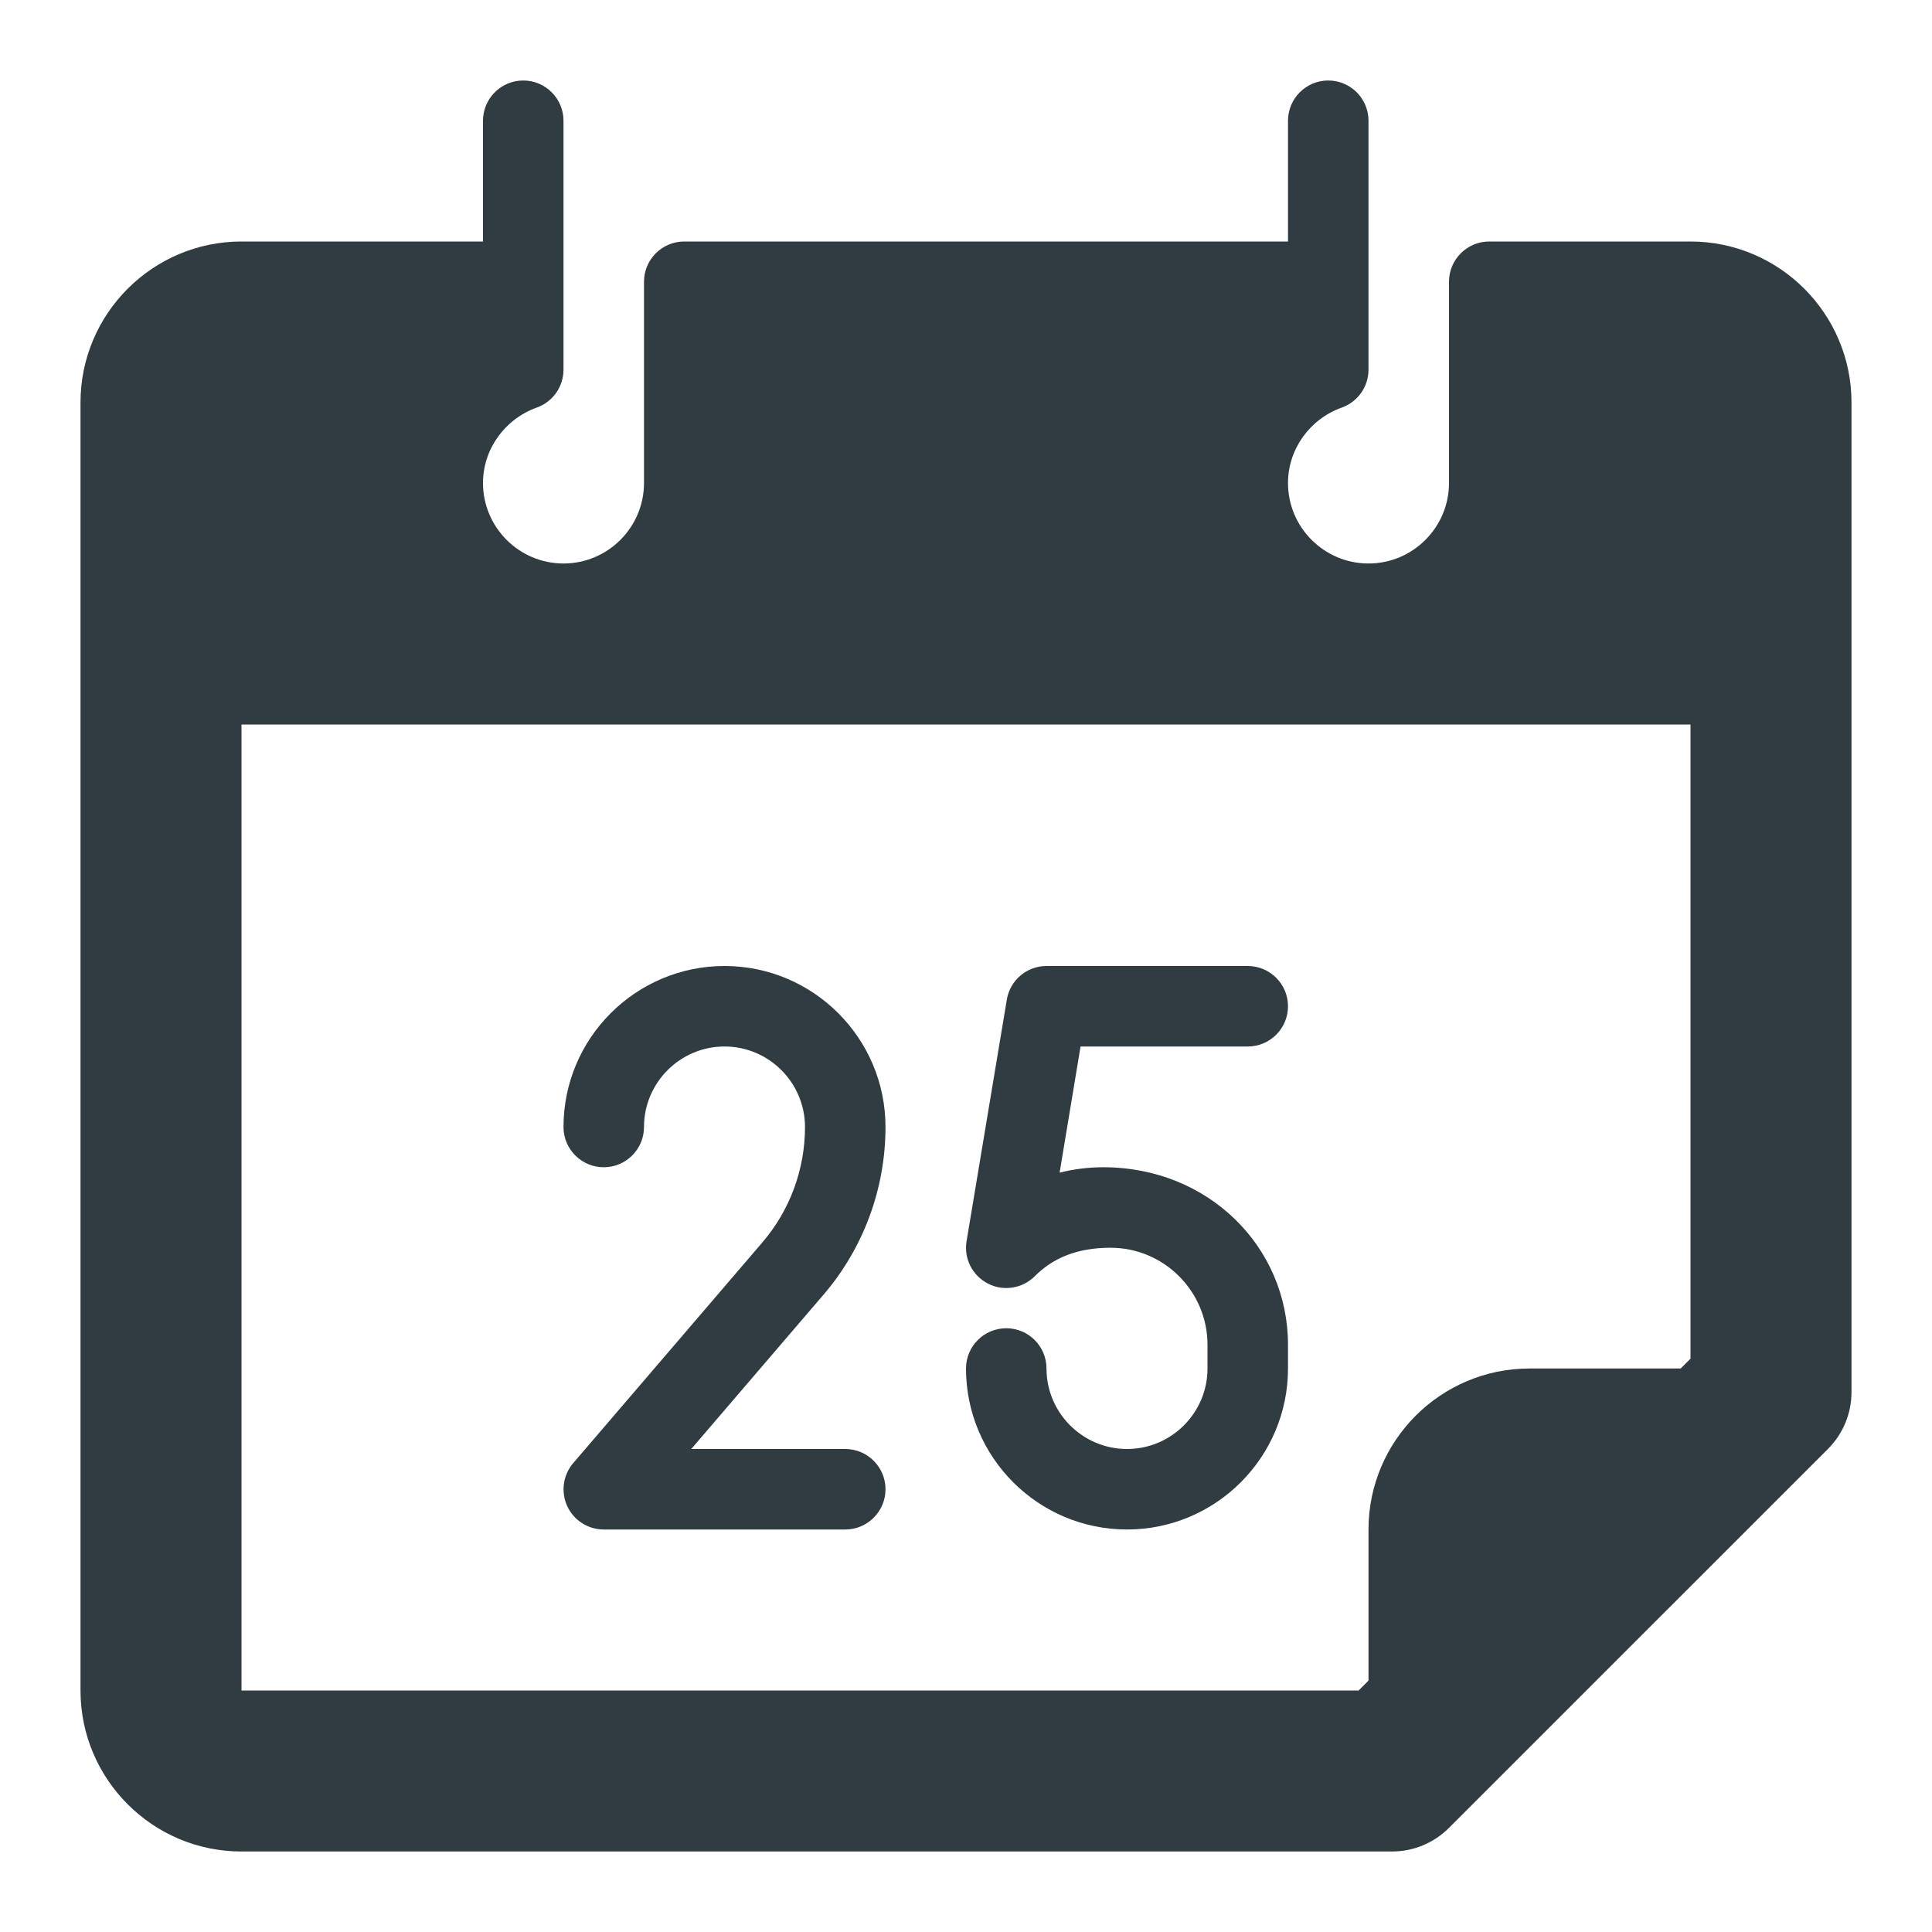
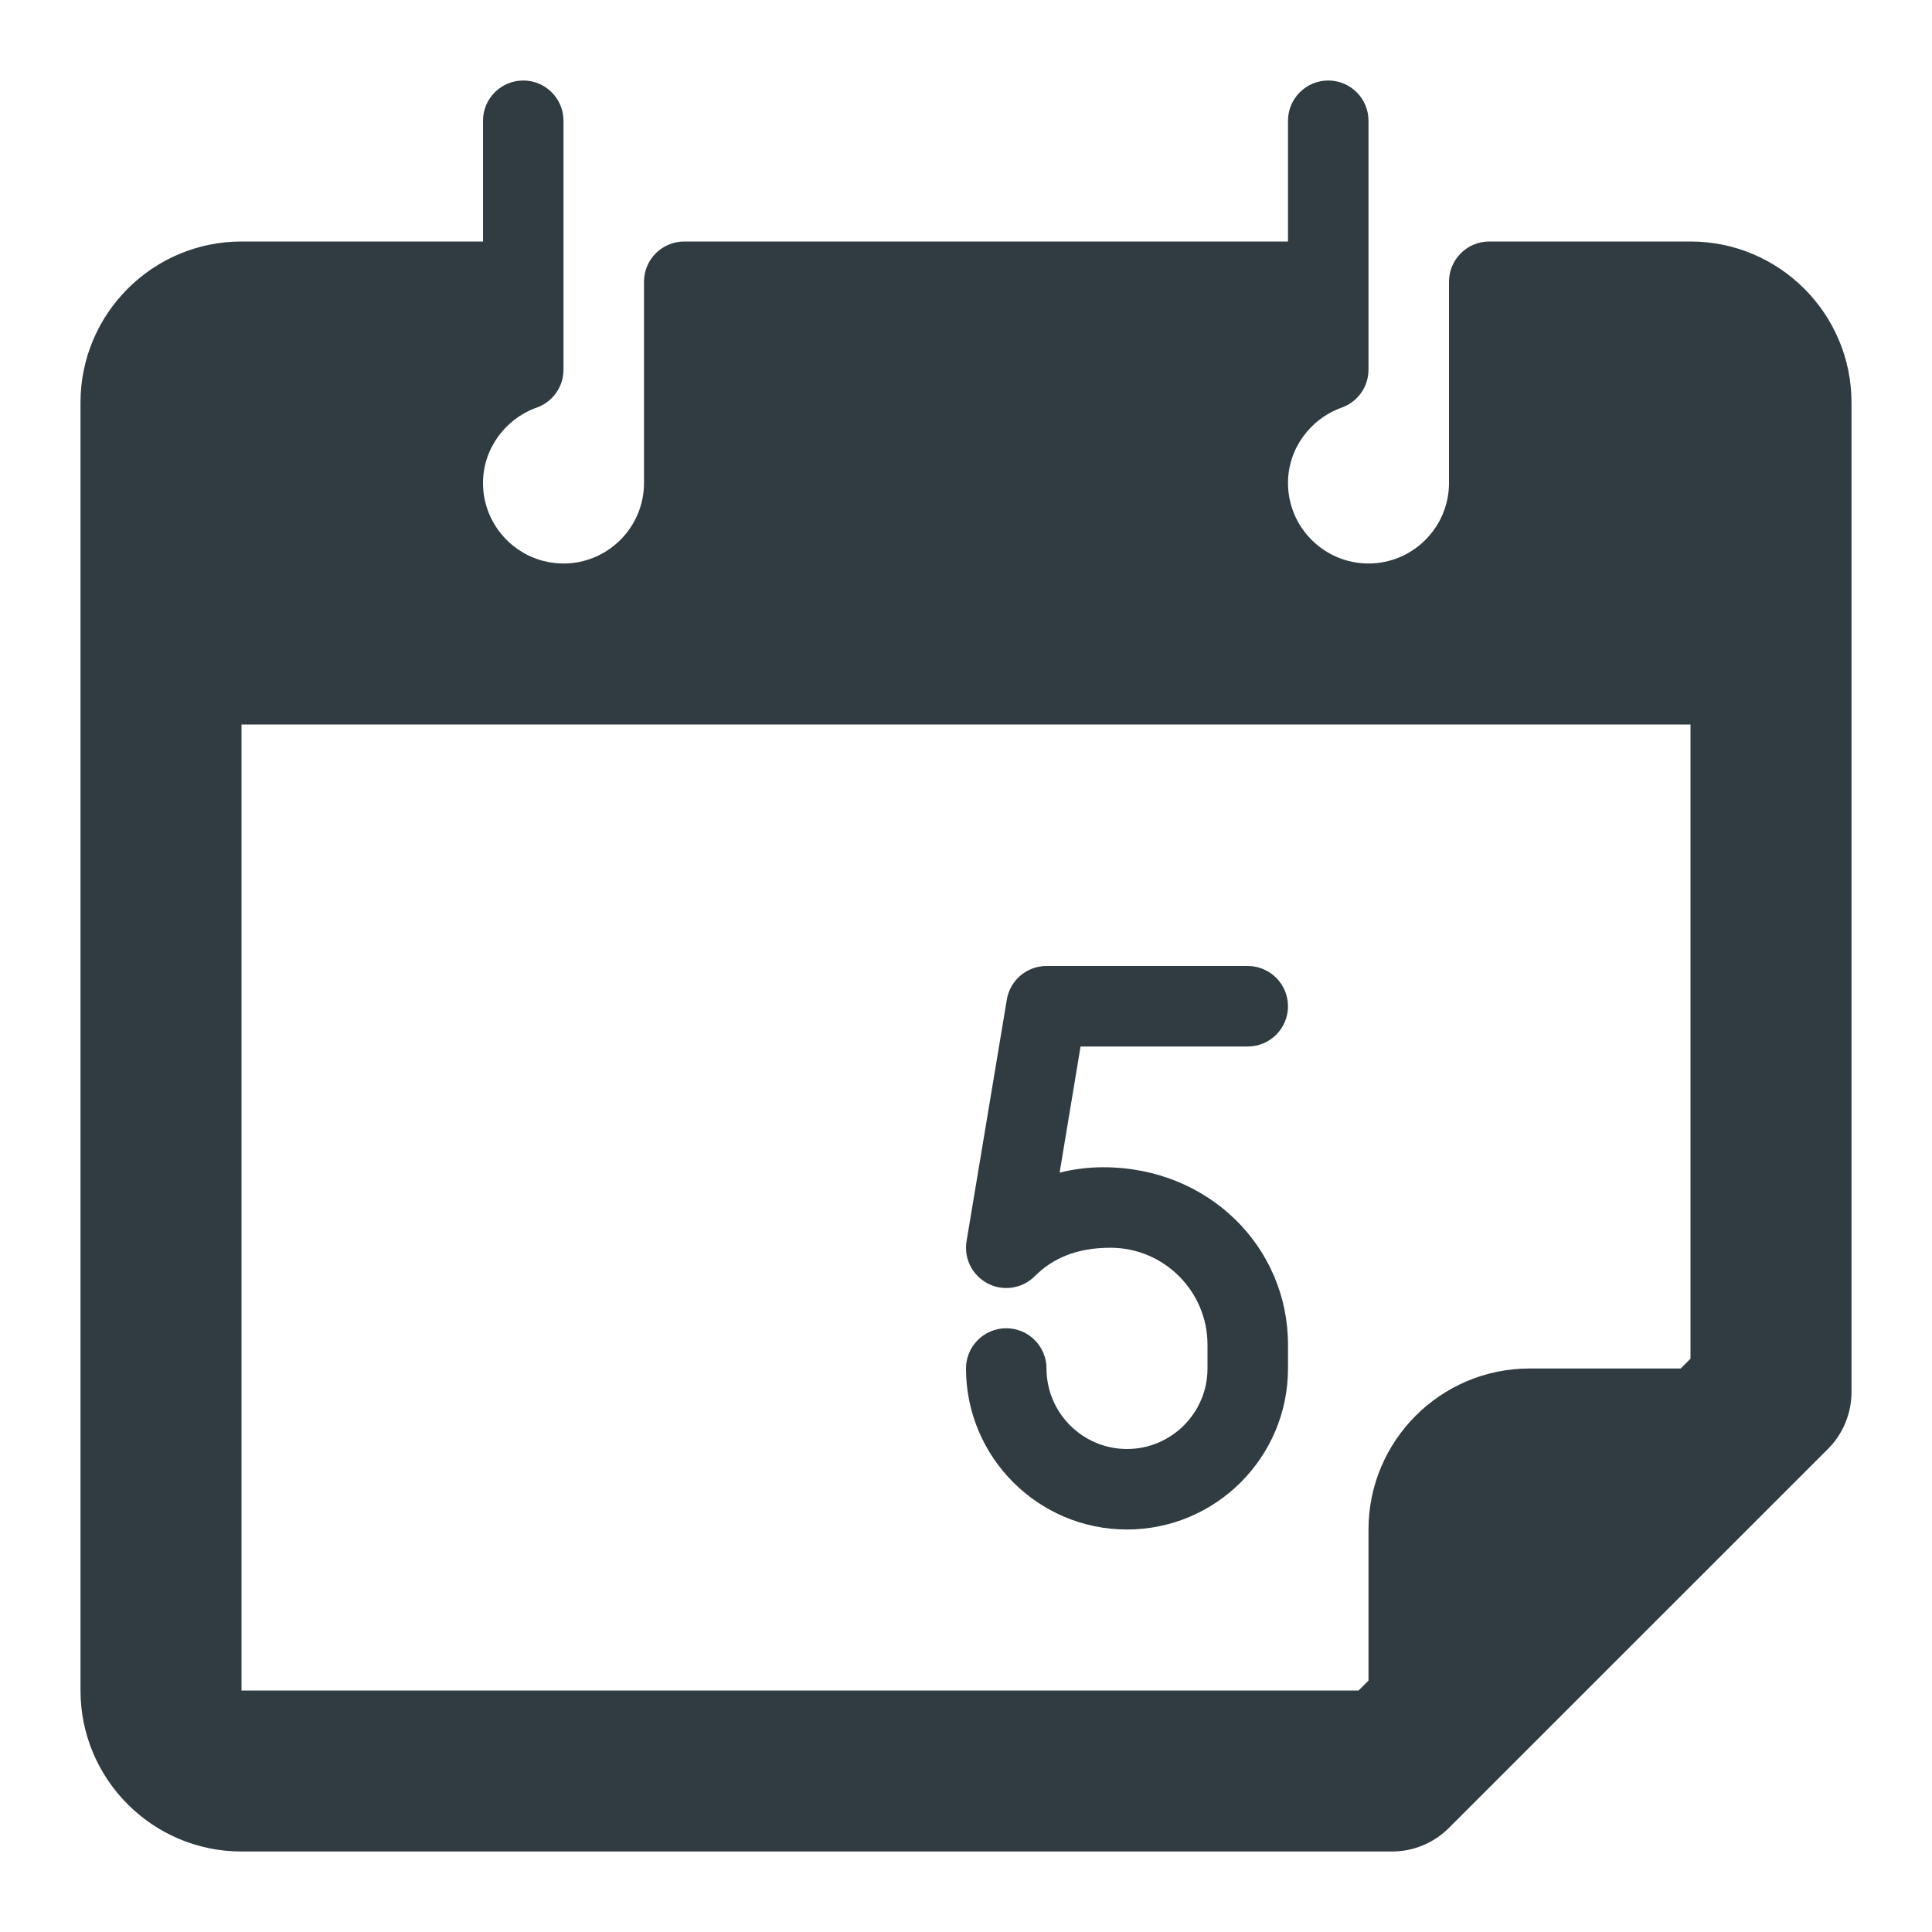
<svg xmlns="http://www.w3.org/2000/svg" id="Layer_1" x="0px" y="0px" viewBox="0 0 24 24" xml:space="preserve">
  <g>
-     <path fill="#303C42" d="M11,14c0-1.103-0.897-2-2-2s-2,0.897-2,2c0,0.276,0.224,0.5,0.5,0.5S8,14.276,8,14 c0-0.551,0.449-1,1-1s1,0.449,1,1.001c0,0.525-0.188,1.034-0.529,1.432l-2.35,2.742 c-0.127,0.148-0.156,0.357-0.075,0.534S7.305,19,7.5,19h3c0.276,0,0.5-0.224,0.5-0.5 S10.776,18,10.5,18H8.587l1.643-1.917C10.727,15.504,11,14.764,11,14z" />
    <path fill="#303C42" d="M15.5,13c0.276,0,0.5-0.224,0.5-0.5S15.776,12,15.5,12H13 c-0.245,0-0.453,0.177-0.493,0.418l-0.5,3 c-0.036,0.214,0.071,0.427,0.265,0.527c0.191,0.099,0.428,0.063,0.582-0.091 C13.082,15.625,13.384,15.5,13.795,15.5C14.459,15.5,15,16.041,15,16.705V17 c0,0.551-0.449,1-1,1s-1-0.449-1-1c0-0.276-0.224-0.5-0.5-0.5S12,16.724,12,17 c0,1.103,0.897,2,2,2s2-0.897,2-2v-0.295C16,15.489,15.011,14.5,13.706,14.5 c-0.186,0-0.368,0.023-0.543,0.067L13.423,13H15.5z" />
-     <path fill="#303C42" d="M21,3h-2.5C18.224,3,18,3.224,18,3.5V6c0,0.551-0.449,1-1,1s-1-0.449-1-1 c0-0.418,0.269-0.794,0.668-0.937C16.867,4.992,17,4.804,17,4.592V1.5 C17,1.224,16.776,1,16.5,1S16,1.224,16,1.5V3H8.5C8.224,3,8,3.224,8,3.5V6c0,0.551-0.449,1-1,1 S6,6.551,6,6c0-0.418,0.269-0.794,0.668-0.937C6.867,4.992,7,4.804,7,4.592V1.5 C7,1.224,6.776,1,6.5,1S6,1.224,6,1.5V3H3C1.897,3,1,3.897,1,5v16c0,1.103,0.897,2,2,2h14.292 c0.265,0,0.52-0.105,0.707-0.293L22.707,18C22.895,17.812,23,17.558,23,17.293V5 C23,3.897,22.103,3,21,3z M3,21V9h18v7.878L20.878,17H19c-1.103,0-2,0.897-2,2v1.877L16.877,21H3z" />
+     <path fill="#303C42" d="M21,3h-2.5C18.224,3,18,3.224,18,3.5V6c0,0.551-0.449,1-1,1s-1-0.449-1-1 c0-0.418,0.269-0.794,0.668-0.937C16.867,4.992,17,4.804,17,4.592V1.5 C17,1.224,16.776,1,16.5,1S16,1.224,16,1.5V3H8.5C8.224,3,8,3.224,8,3.5V6c0,0.551-0.449,1-1,1 S6,6.551,6,6c0-0.418,0.269-0.794,0.668-0.937C6.867,4.992,7,4.804,7,4.592V1.5 C7,1.224,6.776,1,6.5,1S6,1.224,6,1.5V3H3C1.897,3,1,3.897,1,5v16c0,1.103,0.897,2,2,2h14.292 c0.265,0,0.52-0.105,0.707-0.293L22.707,18C22.895,17.812,23,17.558,23,17.293V5 C23,3.897,22.103,3,21,3z M3,21V9h18v7.878L20.878,17H19c-1.103,0-2,0.897-2,2v1.877L16.877,21z" />
  </g>
</svg>